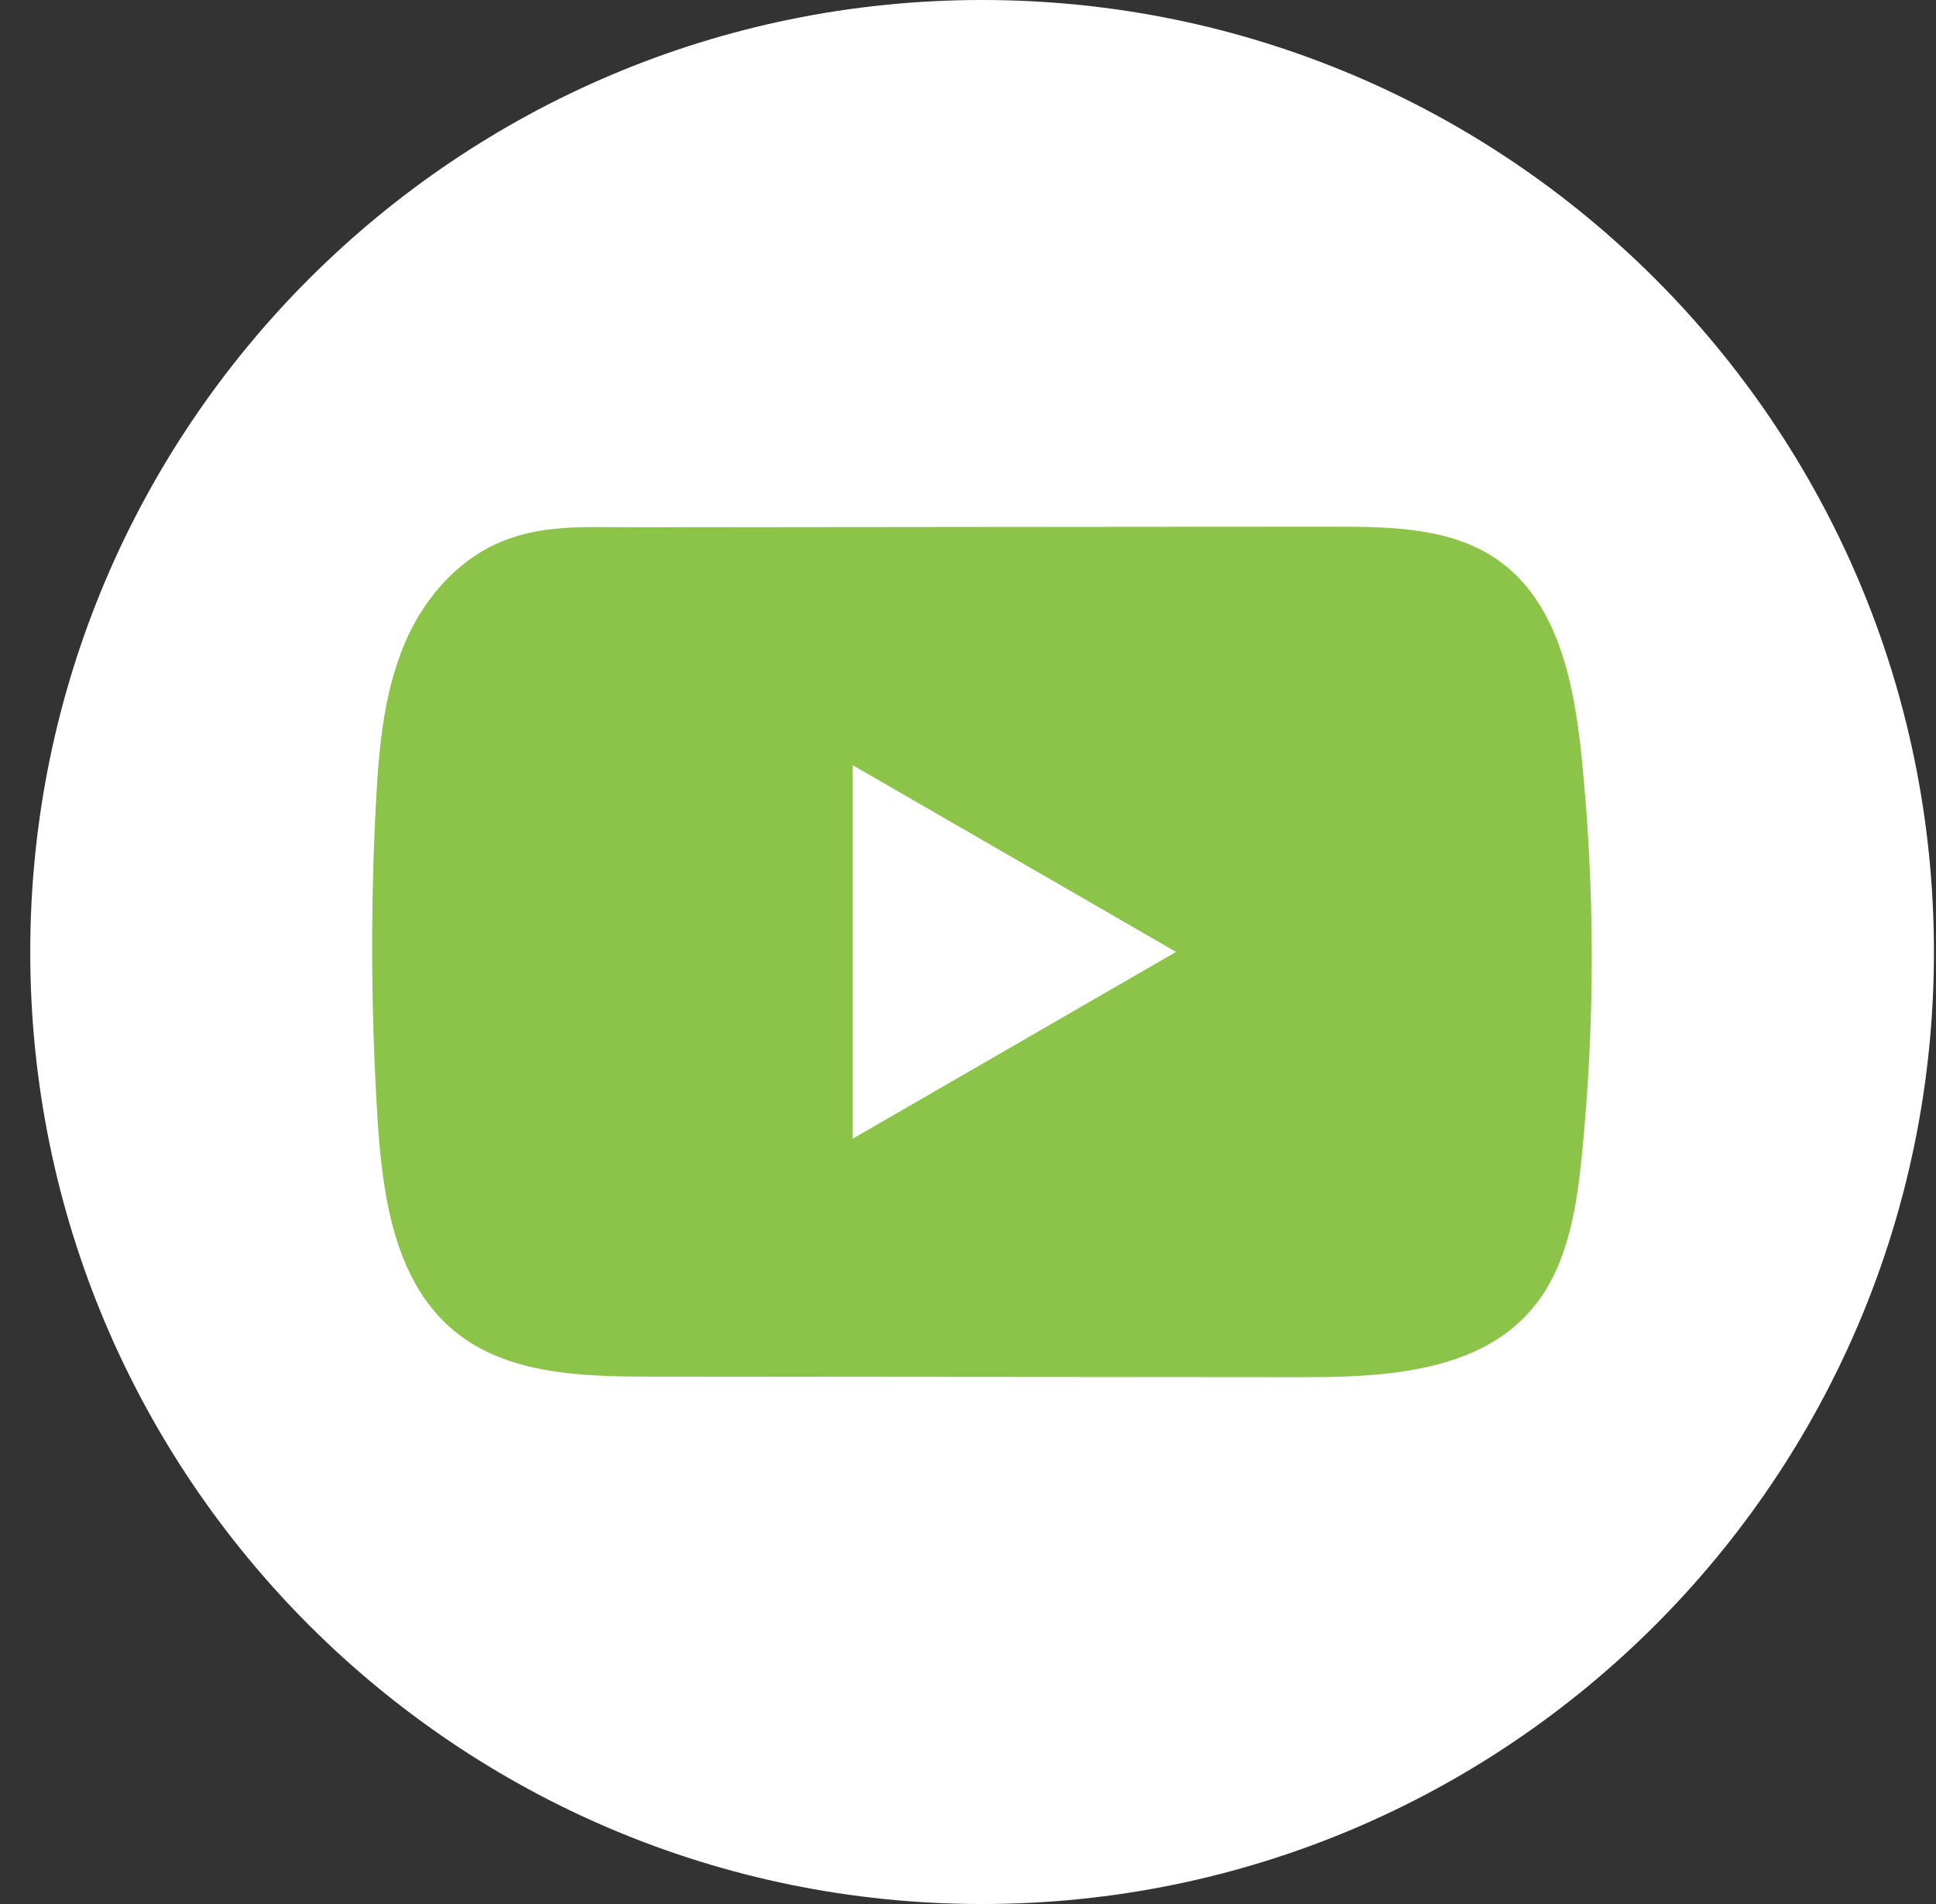
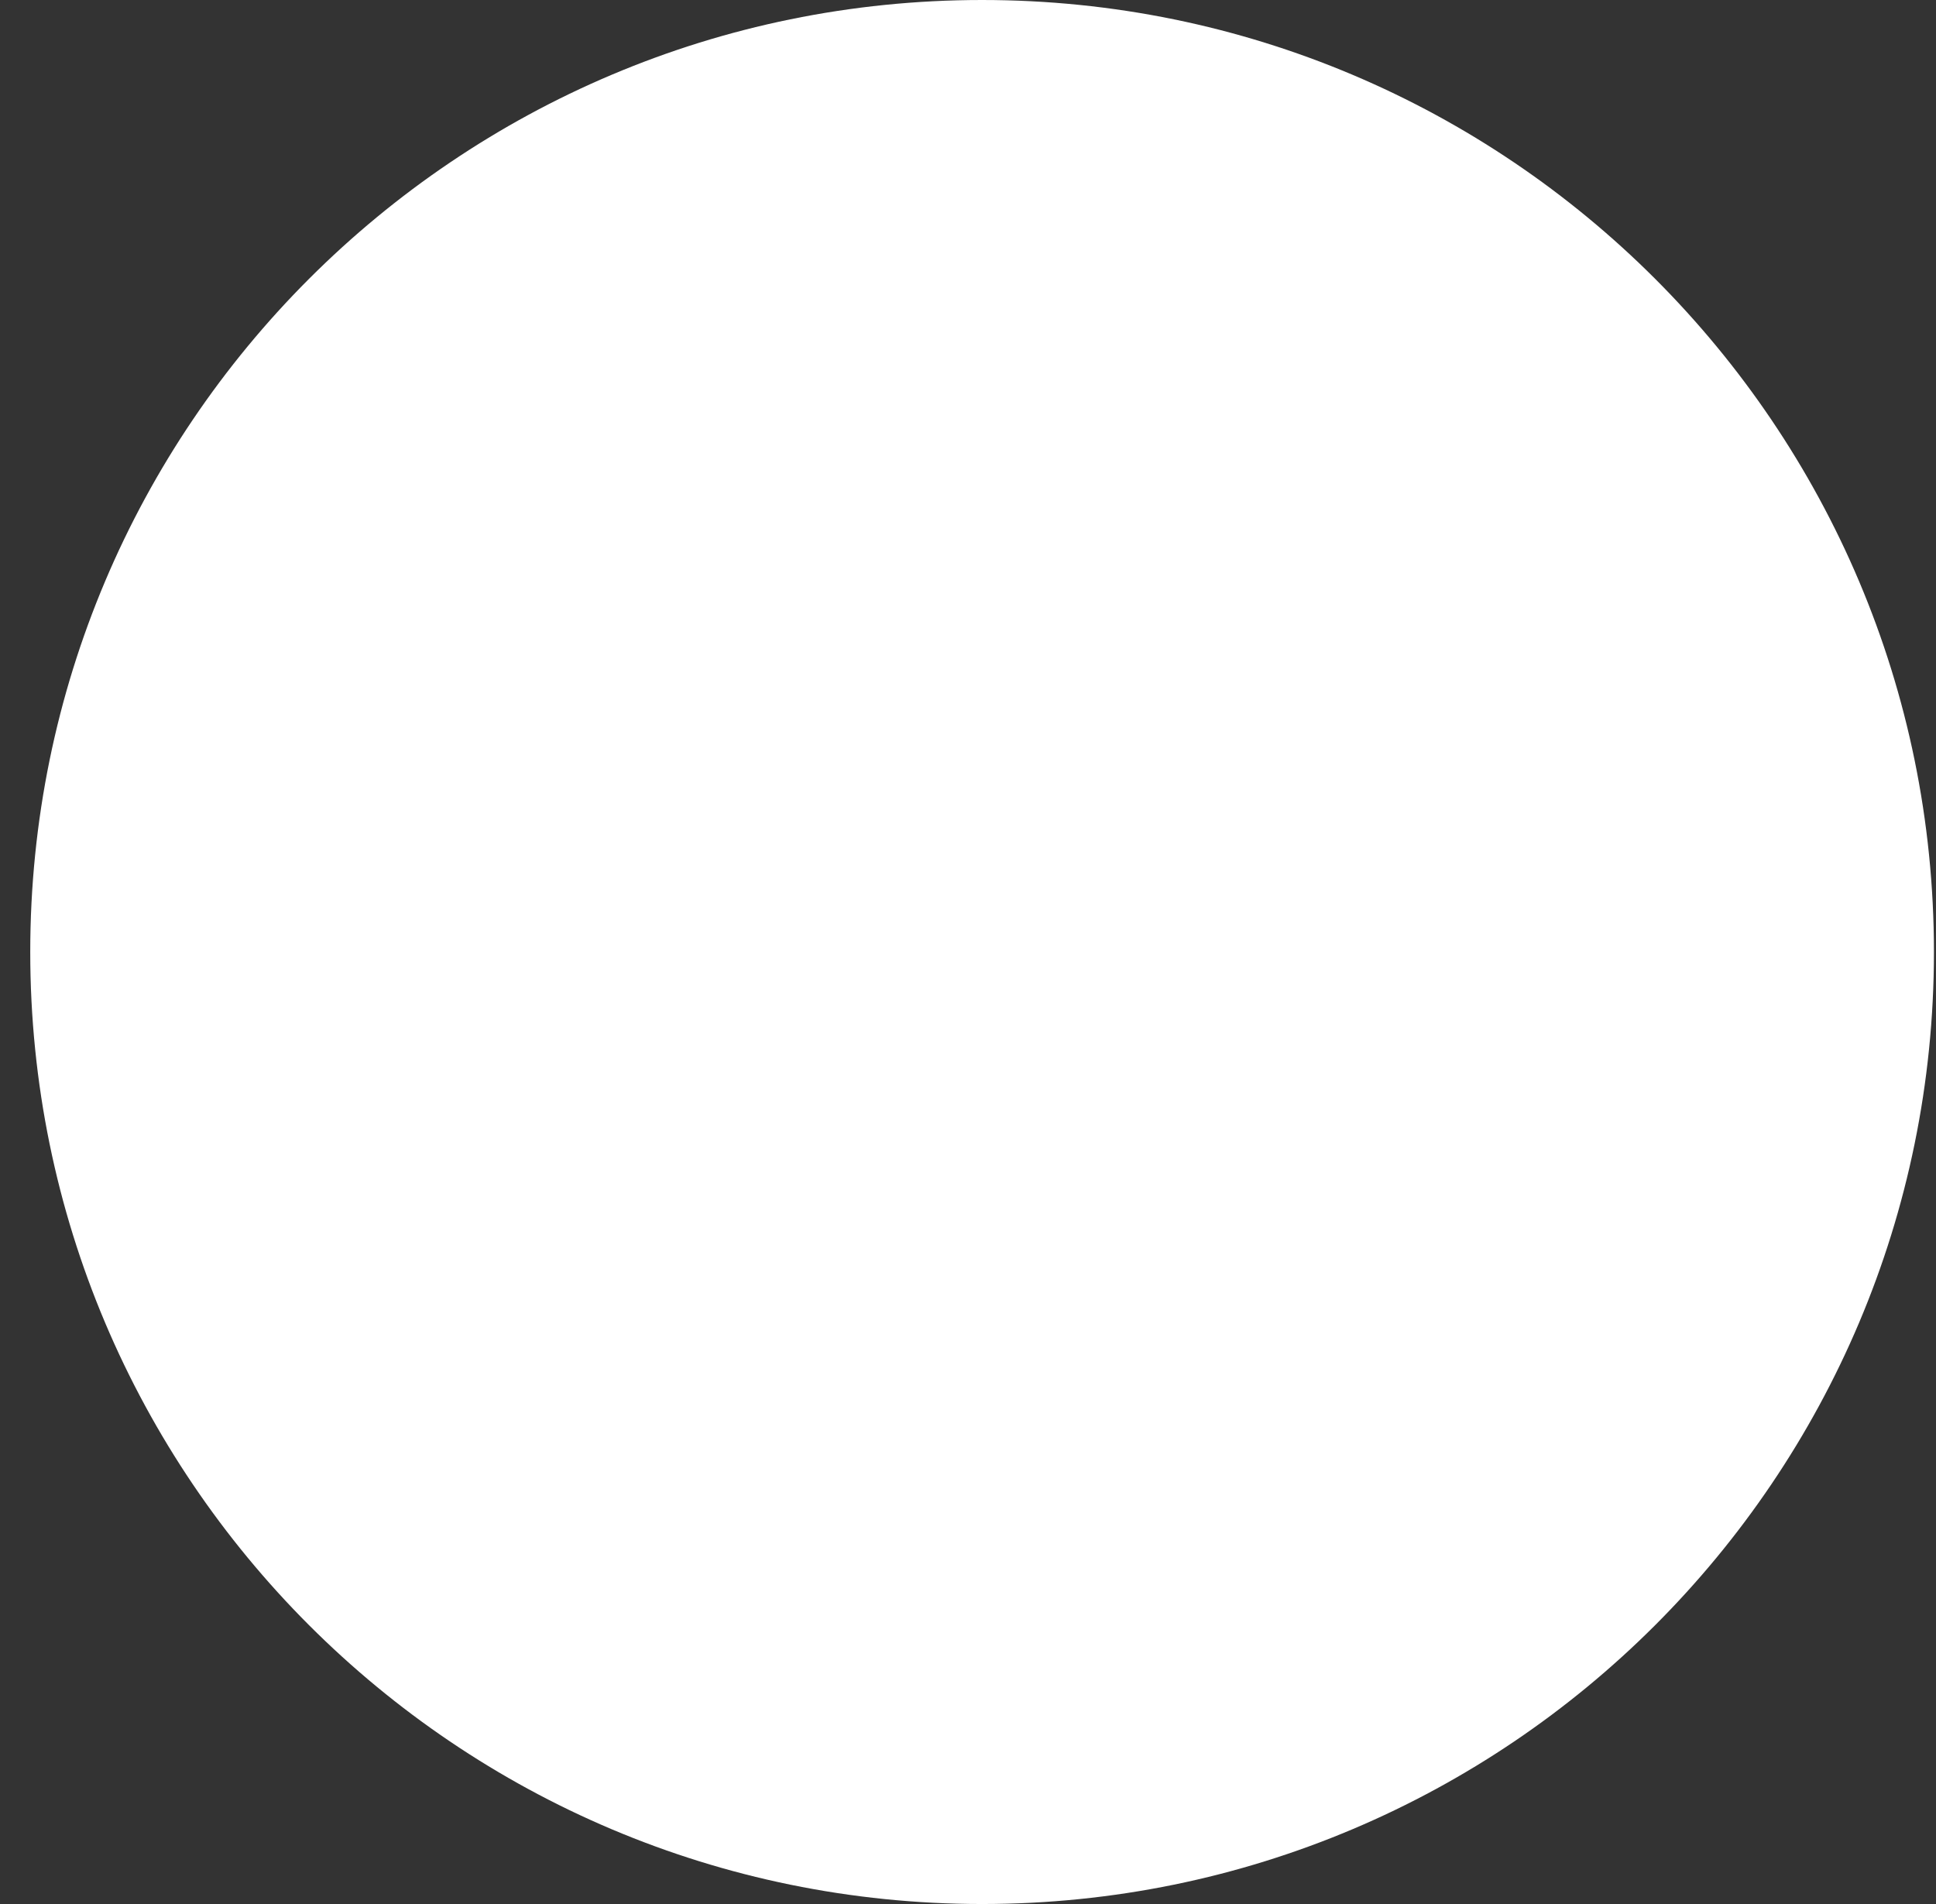
<svg xmlns="http://www.w3.org/2000/svg" width="61" height="60" viewBox="0 0 61 60" fill="none">
  <rect x="0" y="0" width="61" height="60" fill="#333333" stroke="none" />
  <path d="M60.935 30C60.935 13.431 47.508 0 30.944 0C14.381 0 0.953 13.431 0.953 30C0.953 46.569 14.381 60 30.944 60C47.508 60 60.935 46.569 60.935 30Z" fill="white" />
-   <path d="M49.826 23.782C49.59 21.503 49.082 18.984 47.213 17.66C45.765 16.634 43.862 16.596 42.085 16.598C38.33 16.598 34.572 16.604 30.817 16.606C27.204 16.61 23.592 16.613 19.98 16.617C18.471 16.617 17.004 16.501 15.603 17.154C14.399 17.715 13.457 18.782 12.891 19.968C12.104 21.619 11.94 23.489 11.845 25.315C11.67 28.639 11.689 31.972 11.898 35.294C12.052 37.718 12.442 40.398 14.315 41.943C15.976 43.311 18.319 43.379 20.473 43.381C27.31 43.387 34.148 43.394 40.987 43.398C41.864 43.4 42.779 43.383 43.672 43.286C45.43 43.096 47.105 42.592 48.235 41.29C49.375 39.976 49.668 38.149 49.841 36.418C50.262 32.219 50.258 27.979 49.826 23.782ZM26.863 35.885V24.111L37.055 29.997L26.863 35.885Z" fill="#8CC449" />
</svg>